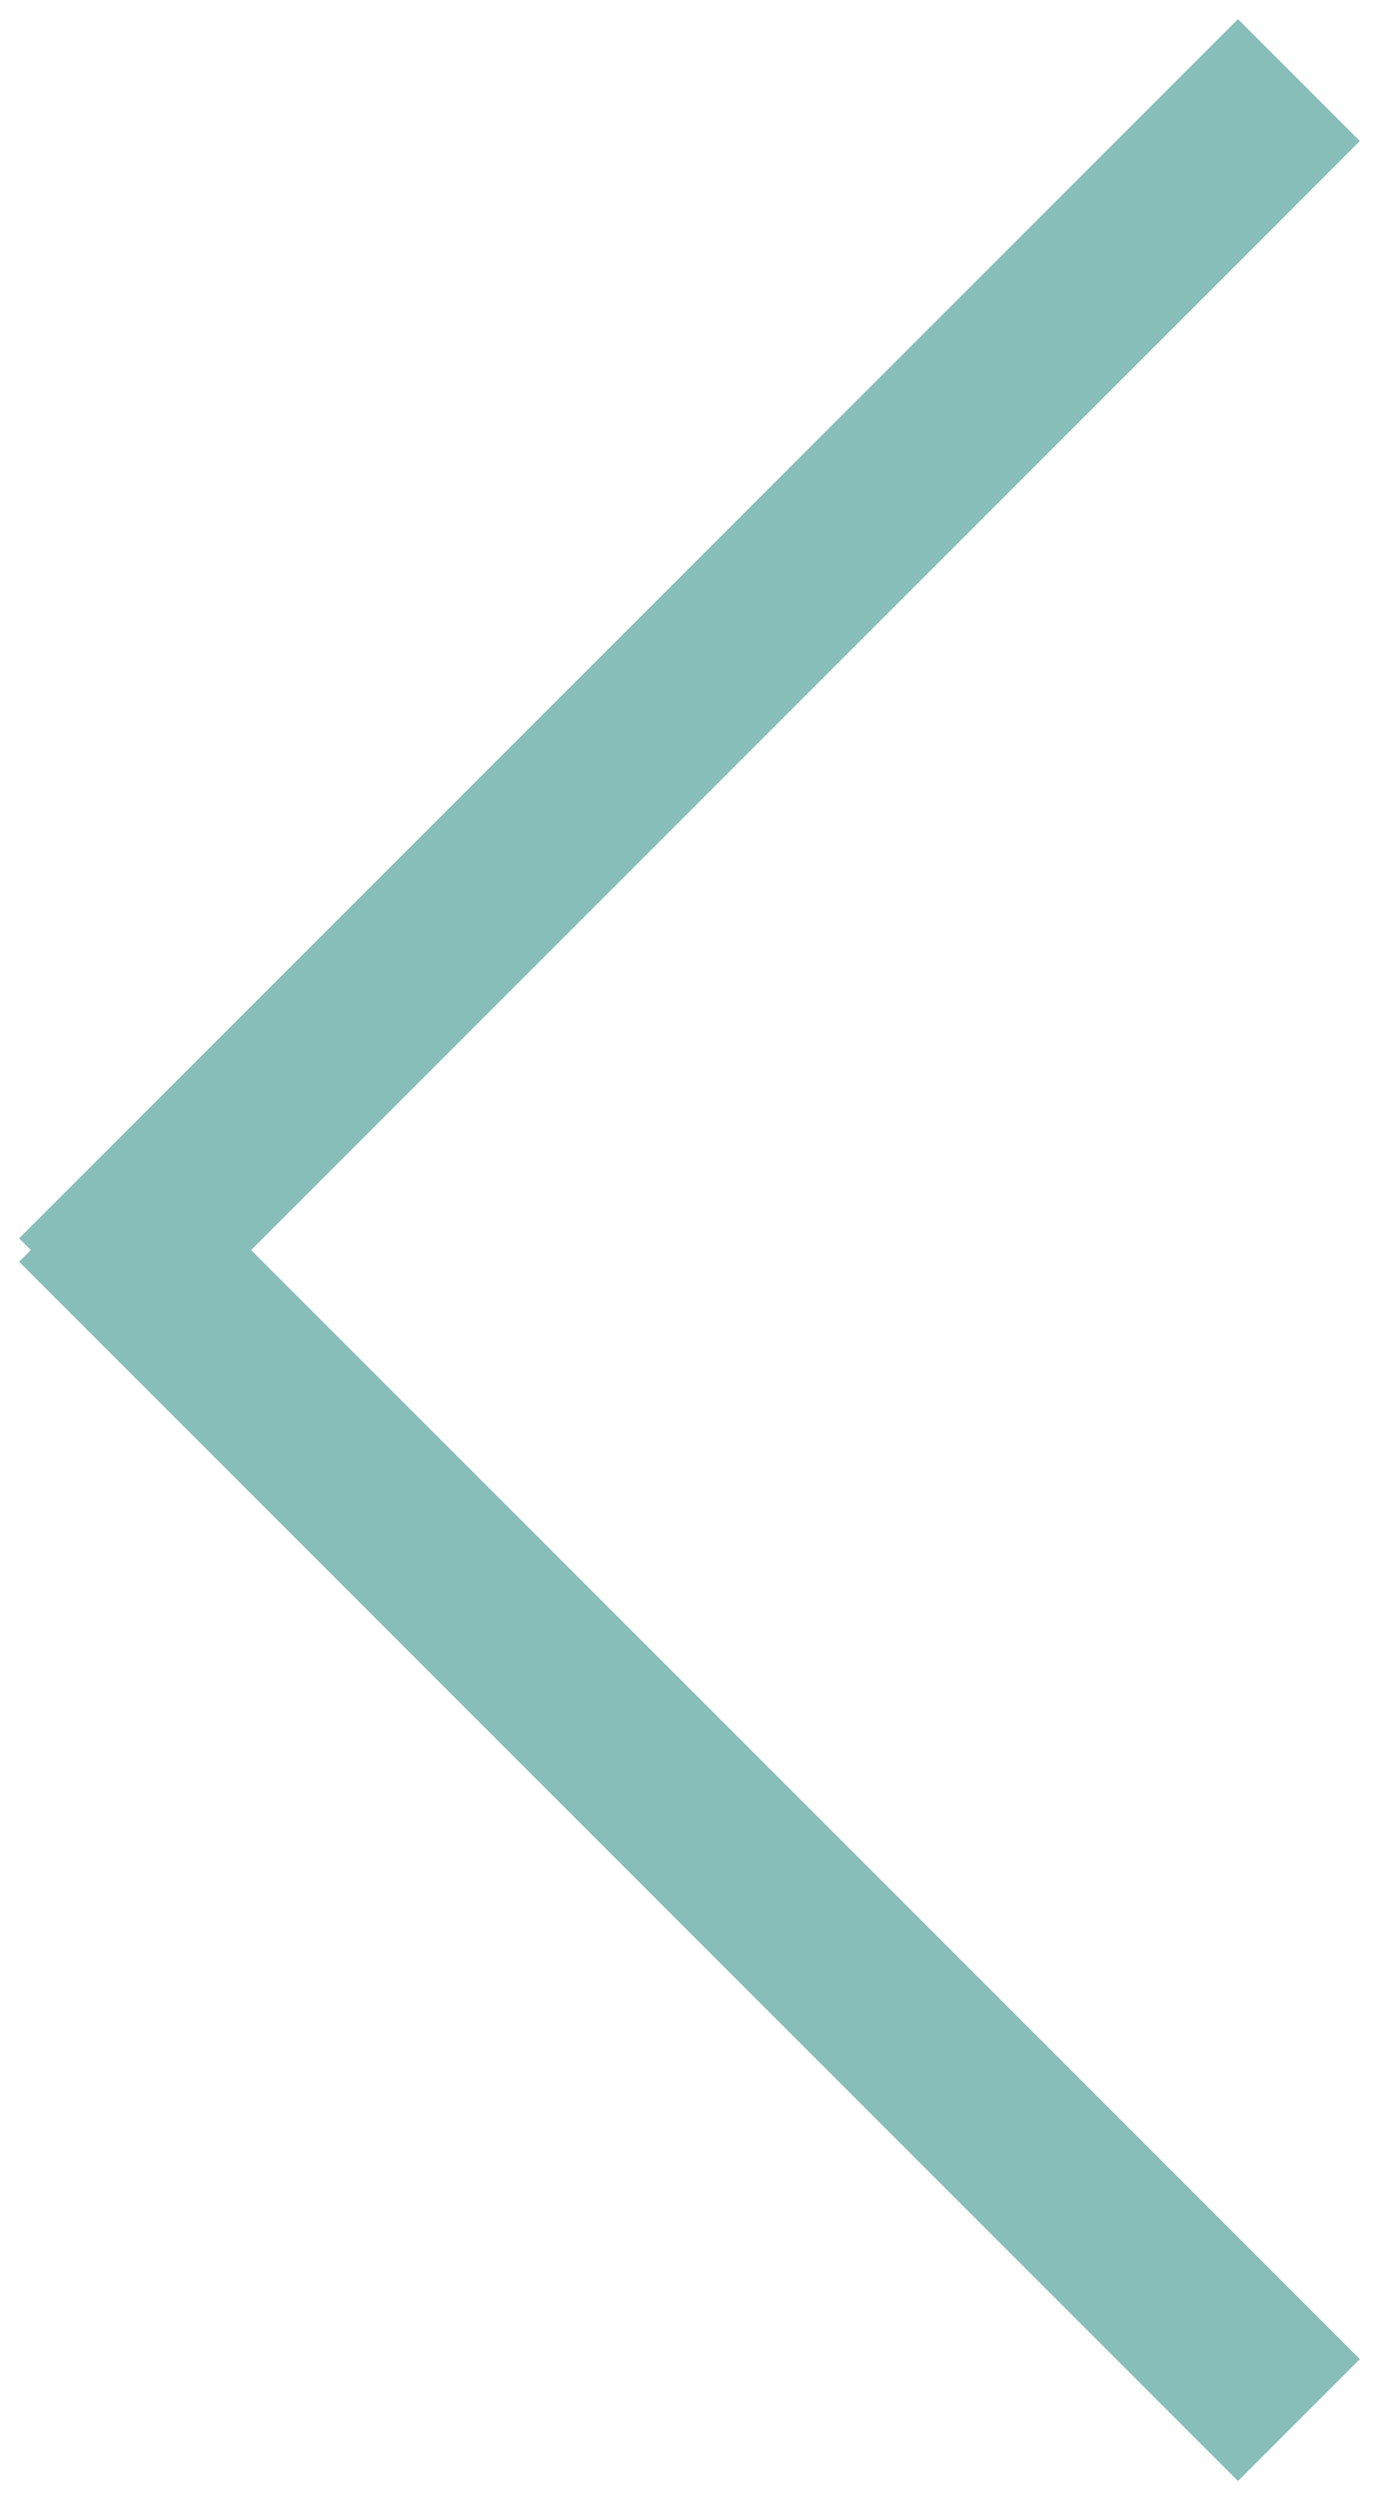
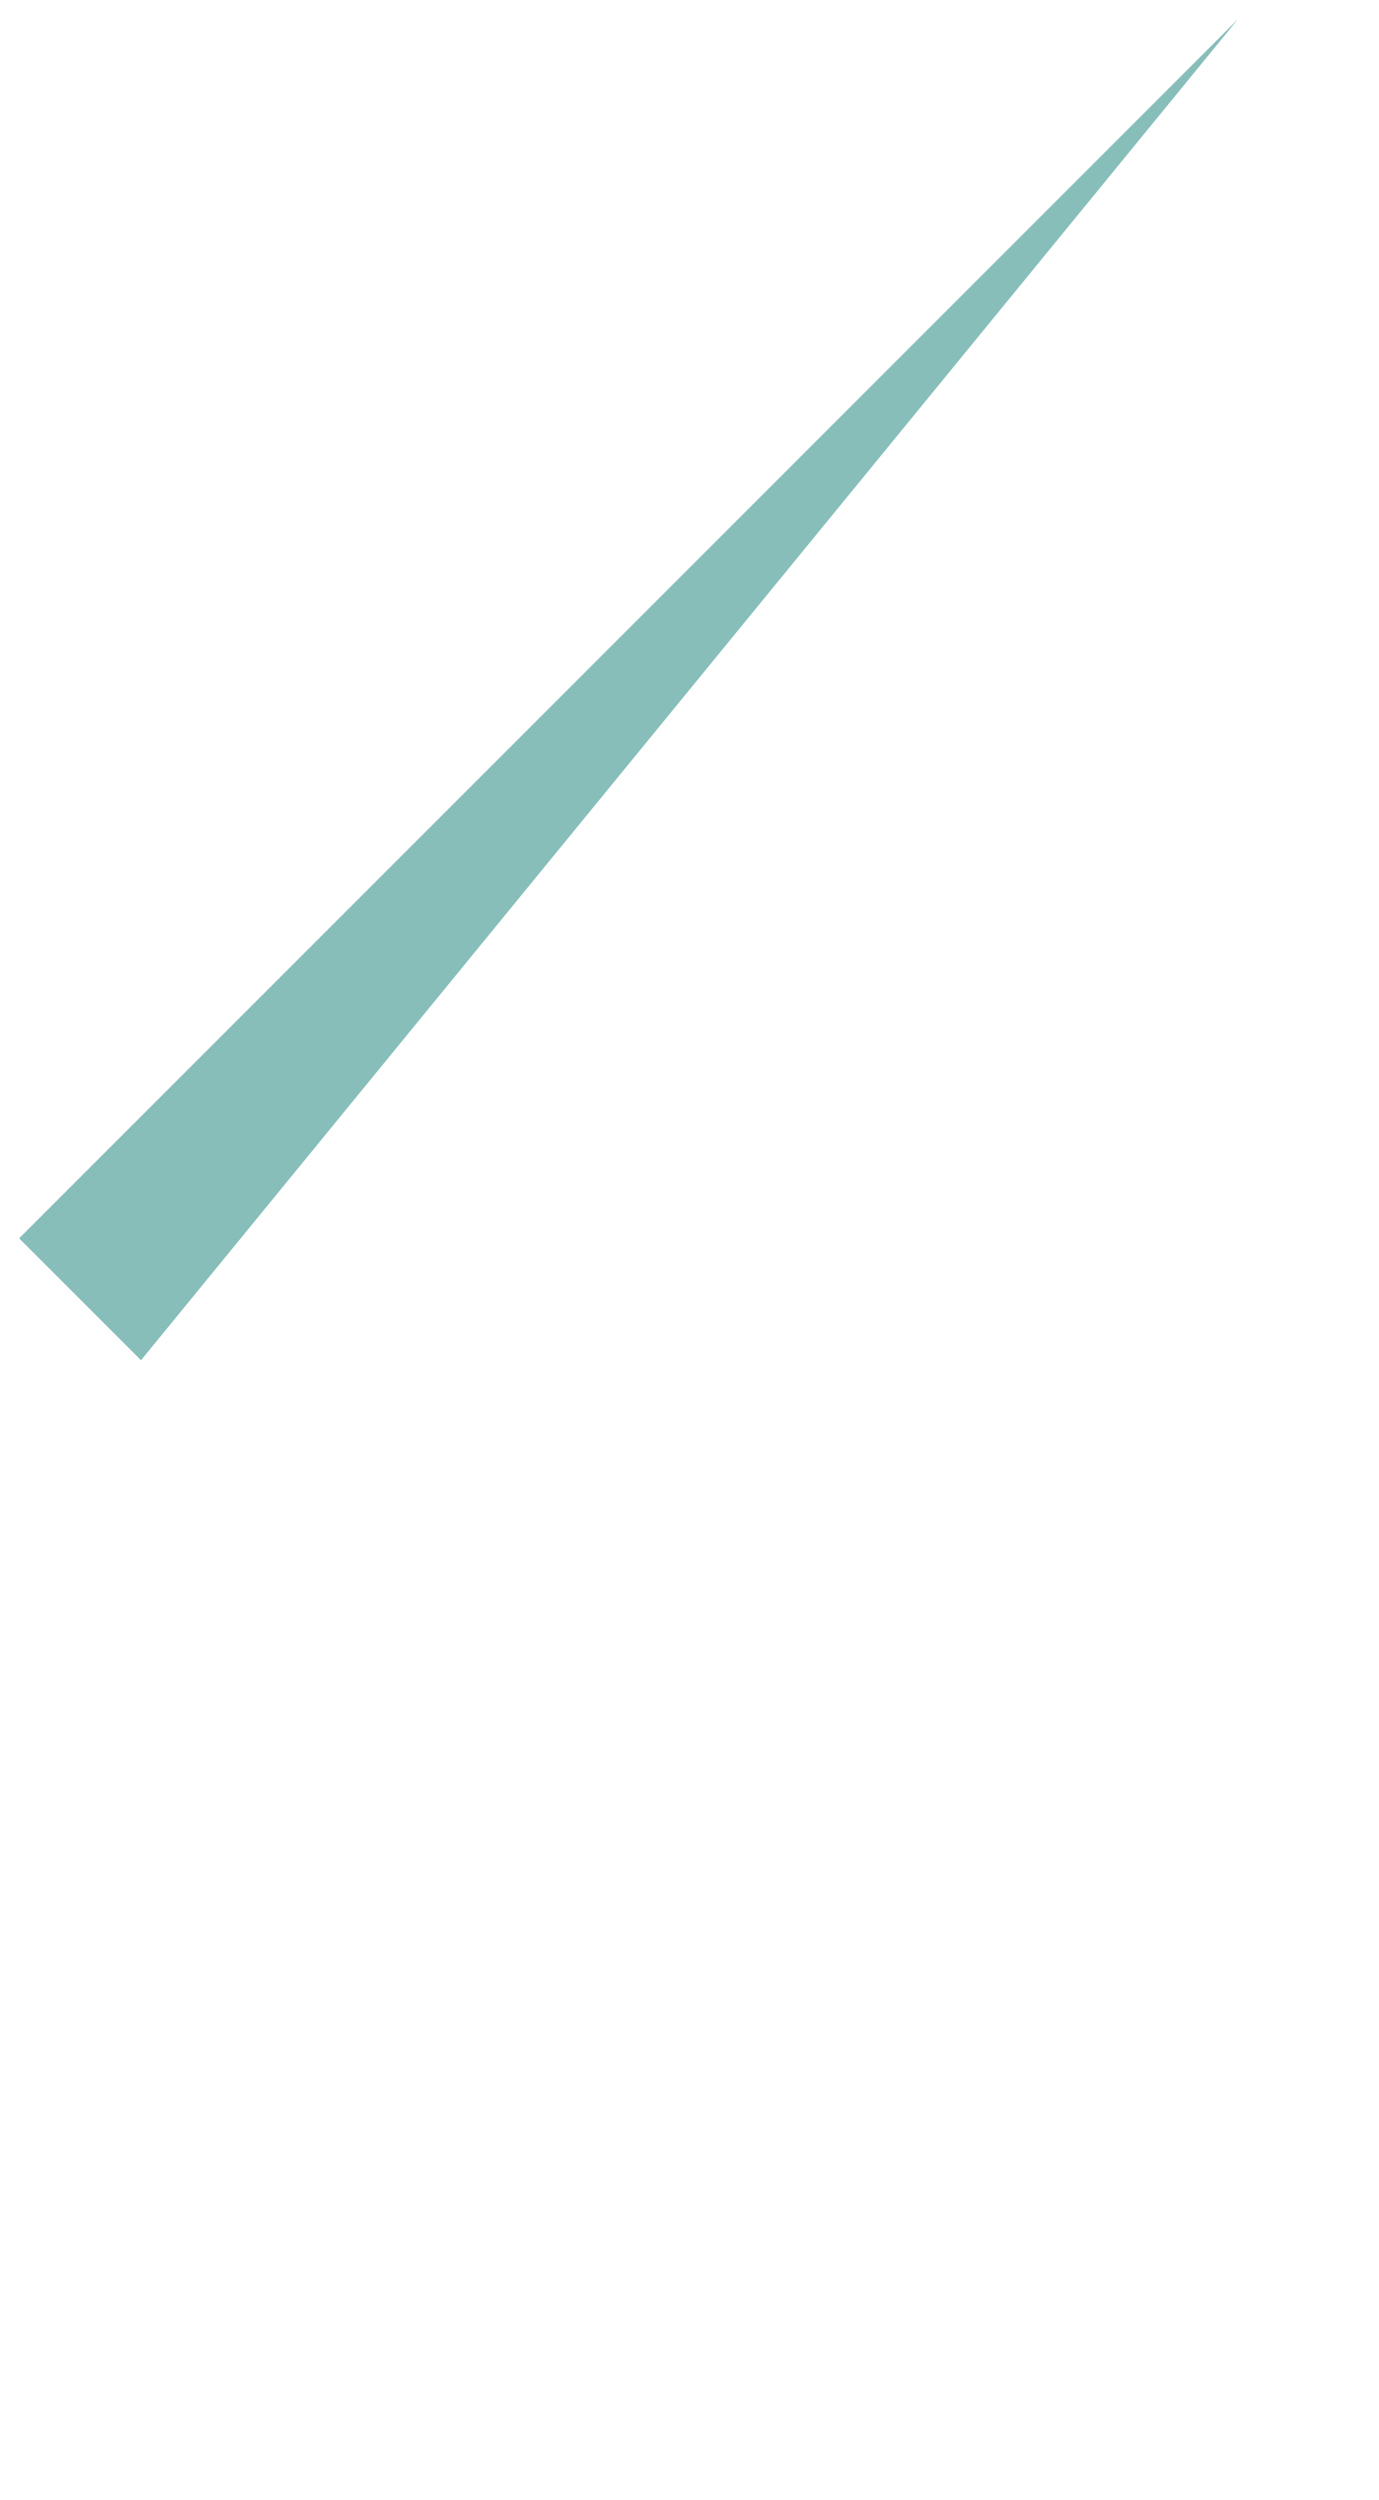
<svg xmlns="http://www.w3.org/2000/svg" width="16" height="29" viewBox="0 0 16 29">
  <g fill="#88BEB9" fill-rule="evenodd">
-     <path d="M14.364.222L.222 14.364l1.414 1.414L15.778 1.636z" />
-     <path d="M15.778 27.364L1.636 13.222.222 14.636l14.142 14.142z" />
+     <path d="M14.364.222L.222 14.364l1.414 1.414z" />
  </g>
</svg>